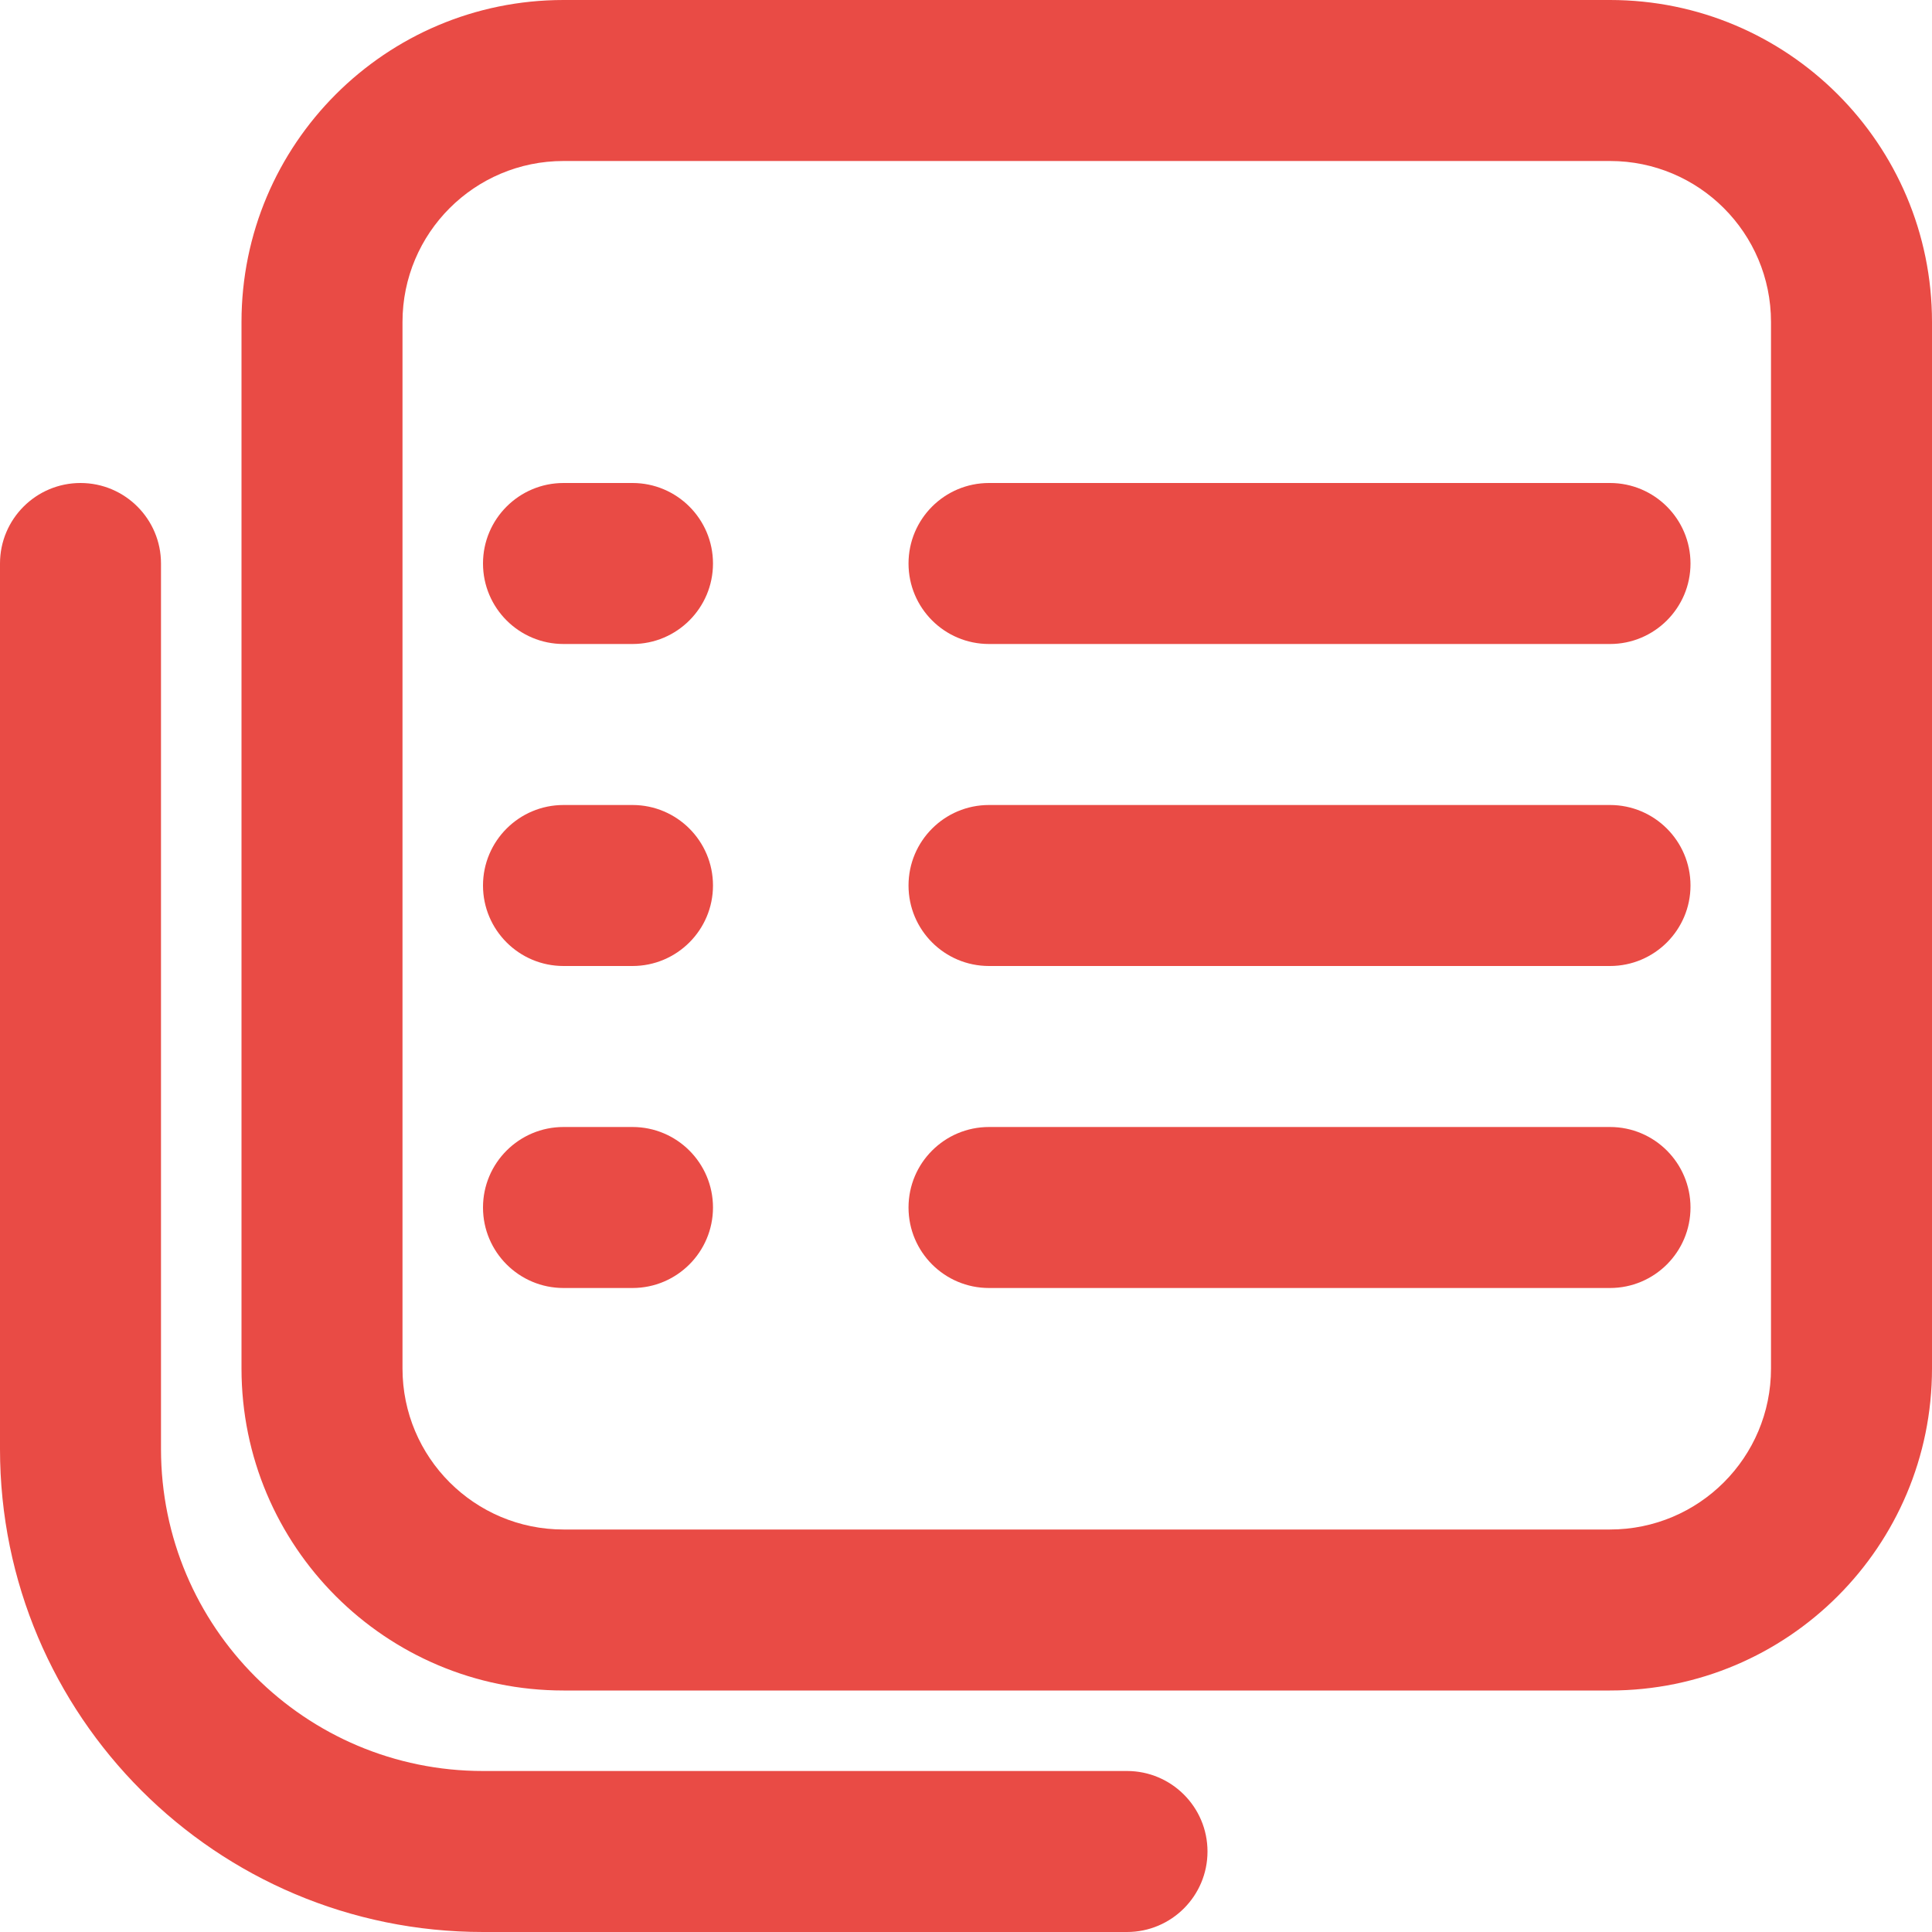
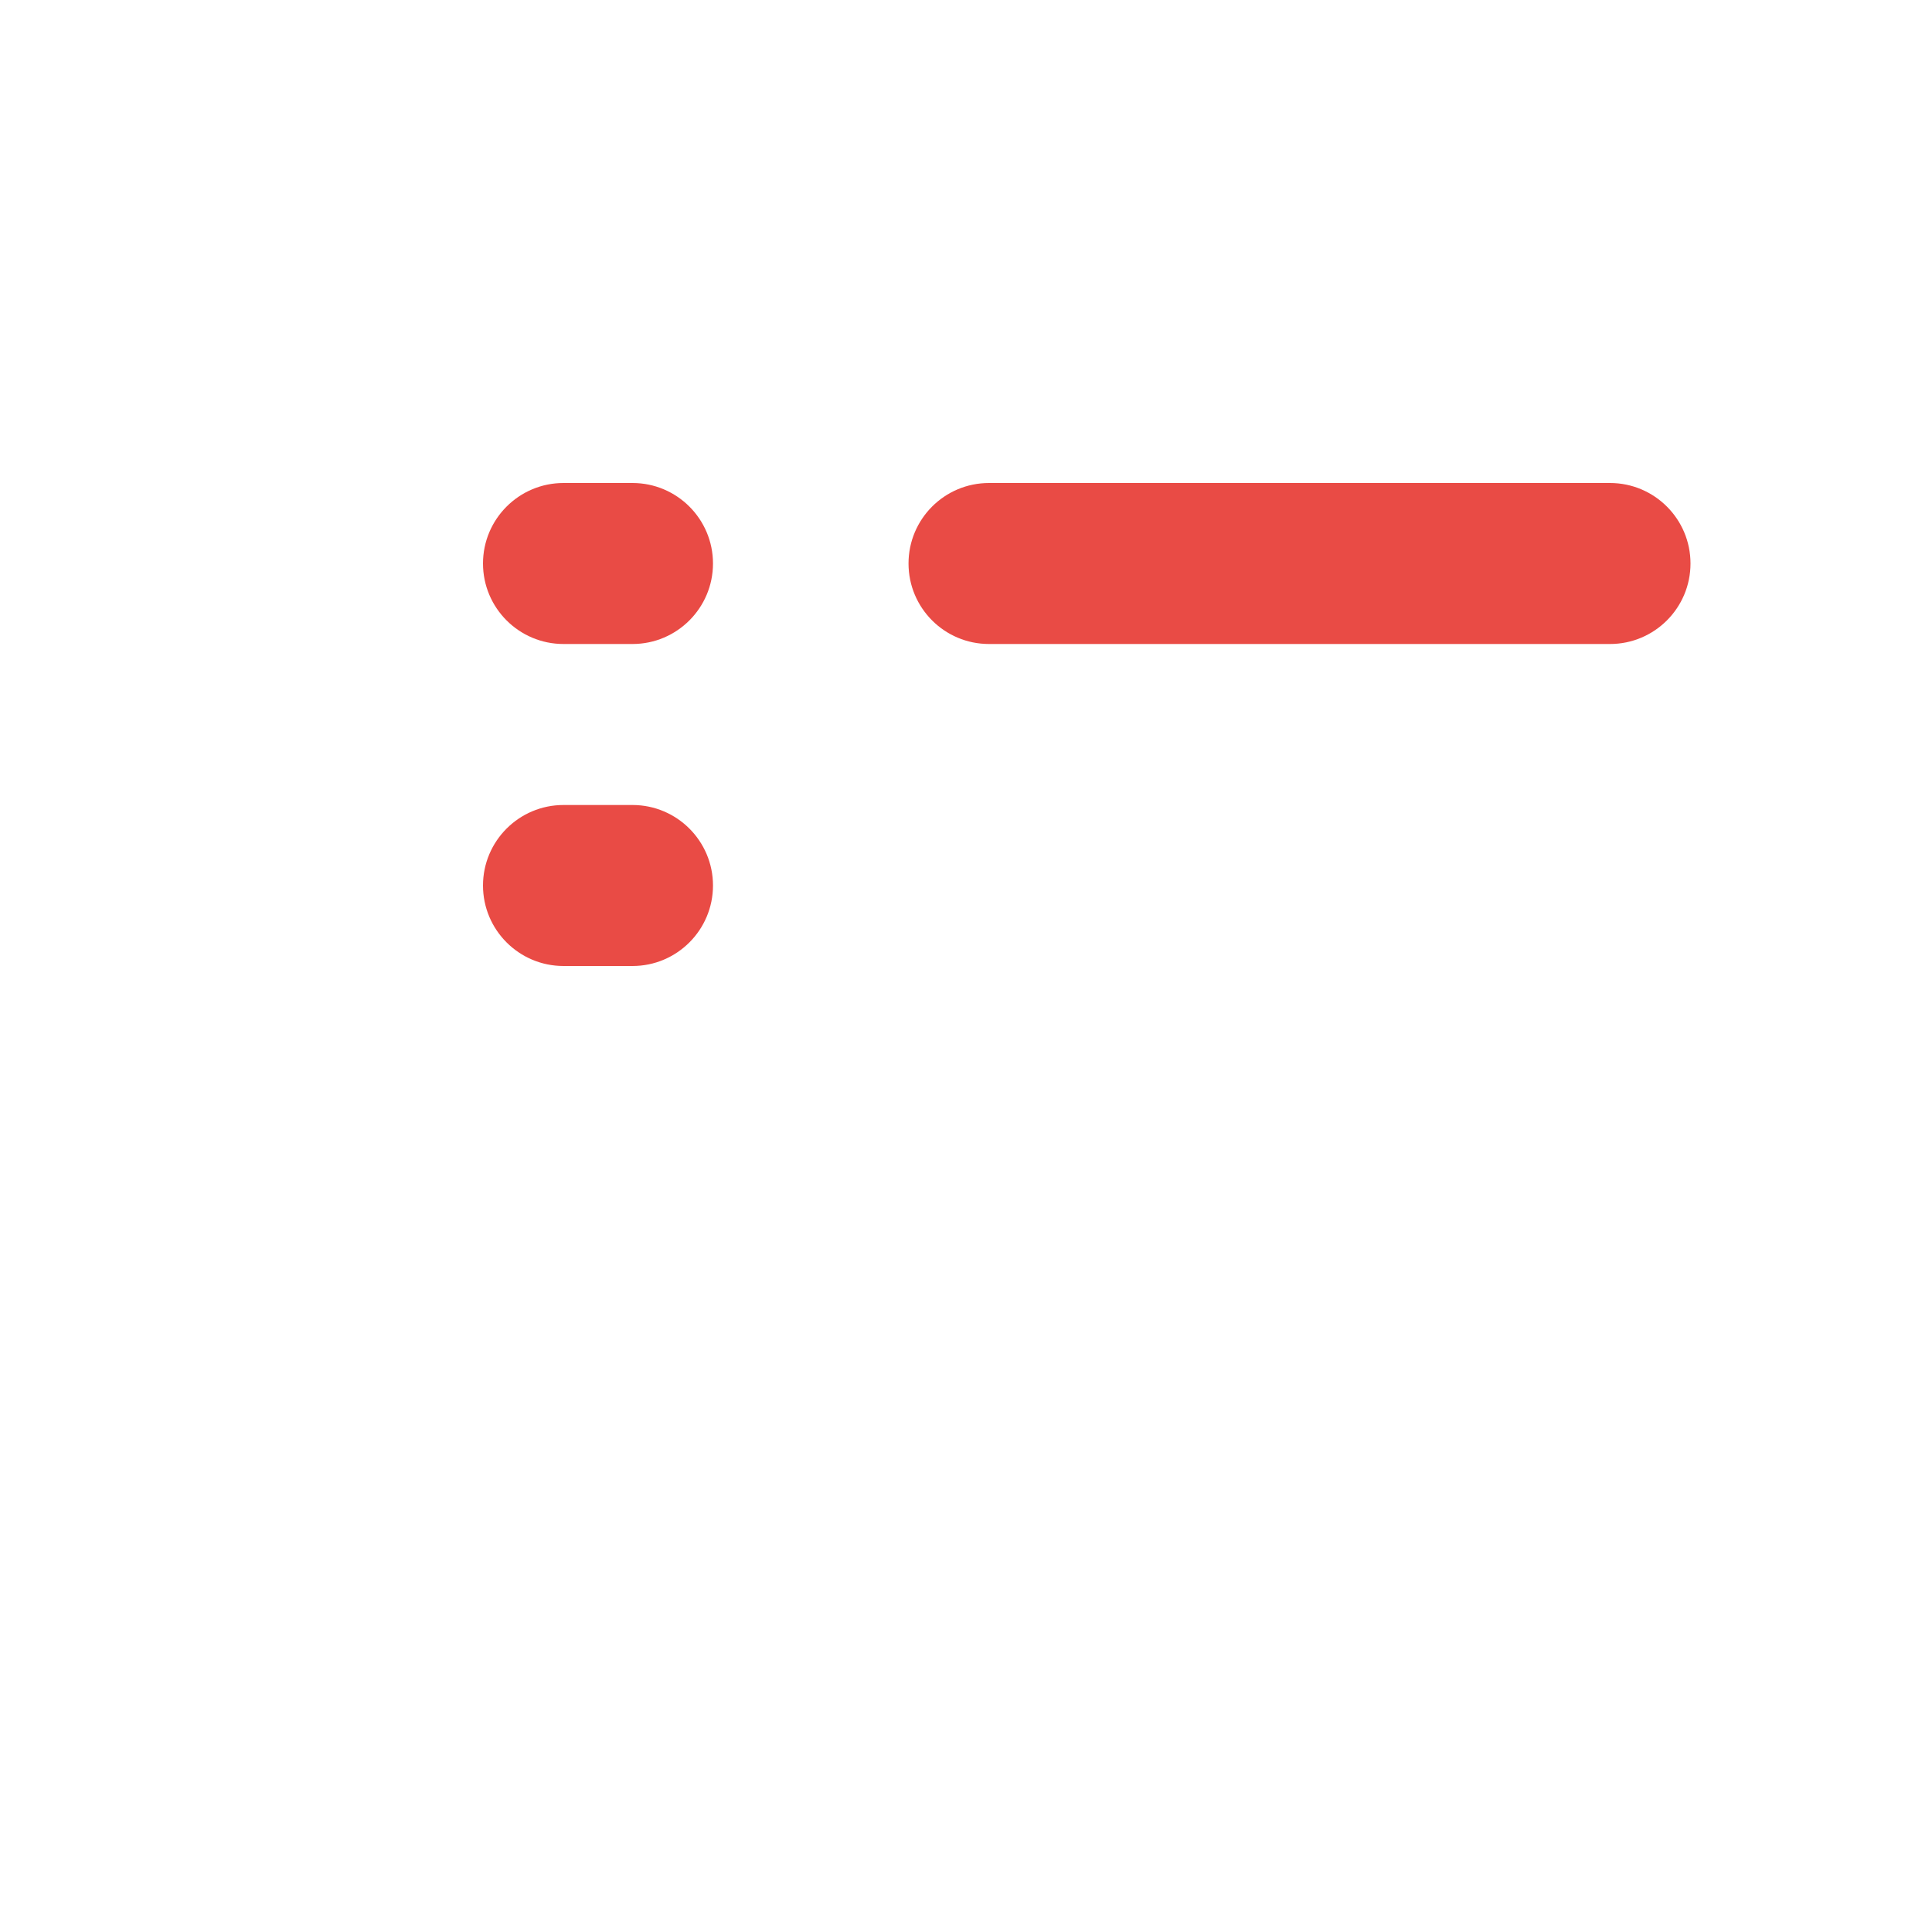
<svg xmlns="http://www.w3.org/2000/svg" width="24" height="24" viewBox="0 0 24 24" fill="none">
-   <path fill-rule="evenodd" clip-rule="evenodd" d="M5 4C5 2.895 5.895 2 7 2H20C21.105 2 22 2.895 22 4V17C22 18.105 21.105 19 20 19H7C5.895 19 5 18.105 5 17V4ZM7 0C4.791 0 3 1.791 3 4V17C3 19.209 4.791 21 7 21H20C22.209 21 24 19.209 24 17V4C24 1.791 22.209 0 20 0H7ZM2 7C2 6.448 1.552 6 1 6C0.448 6 0 6.448 0 7V18C0 21.314 2.686 24 6 24H14C14.552 24 15 23.552 15 23C15 22.448 14.552 22 14 22H6C3.791 22 2 20.209 2 18V7Z" fill="#E94B45" />
-   <path d="M11.286 15C11.286 14.448 11.733 14 12.286 14H20C20.552 14 21 14.448 21 15C21 15.552 20.552 16 20 16H12.286C11.733 16 11.286 15.552 11.286 15Z" fill="#E94B45" />
-   <path d="M7.857 14C8.409 14 8.857 14.448 8.857 15C8.857 15.552 8.409 16 7.857 16H7C6.448 16 6 15.552 6 15C6 14.448 6.448 14 7 14H7.857Z" fill="#E94B45" />
-   <path d="M11.286 11C11.286 10.448 11.733 10 12.286 10H20C20.552 10 21 10.448 21 11C21 11.552 20.552 12 20 12H12.286C11.733 12 11.286 11.552 11.286 11Z" fill="#E94B45" />
  <path d="M7.857 10C8.409 10 8.857 10.448 8.857 11C8.857 11.552 8.409 12 7.857 12H7C6.448 12 6 11.552 6 11C6 10.448 6.448 10 7 10H7.857Z" fill="#E94B45" />
  <path d="M11.286 7C11.286 6.448 11.733 6 12.286 6H20C20.552 6 21 6.448 21 7C21 7.552 20.552 8 20 8H12.286C11.733 8 11.286 7.552 11.286 7Z" fill="#E94B45" />
  <path d="M7.857 6C8.409 6 8.857 6.448 8.857 7C8.857 7.552 8.409 8 7.857 8H7C6.448 8 6 7.552 6 7C6 6.448 6.448 6 7 6H7.857Z" fill="#E94B45" />
</svg>